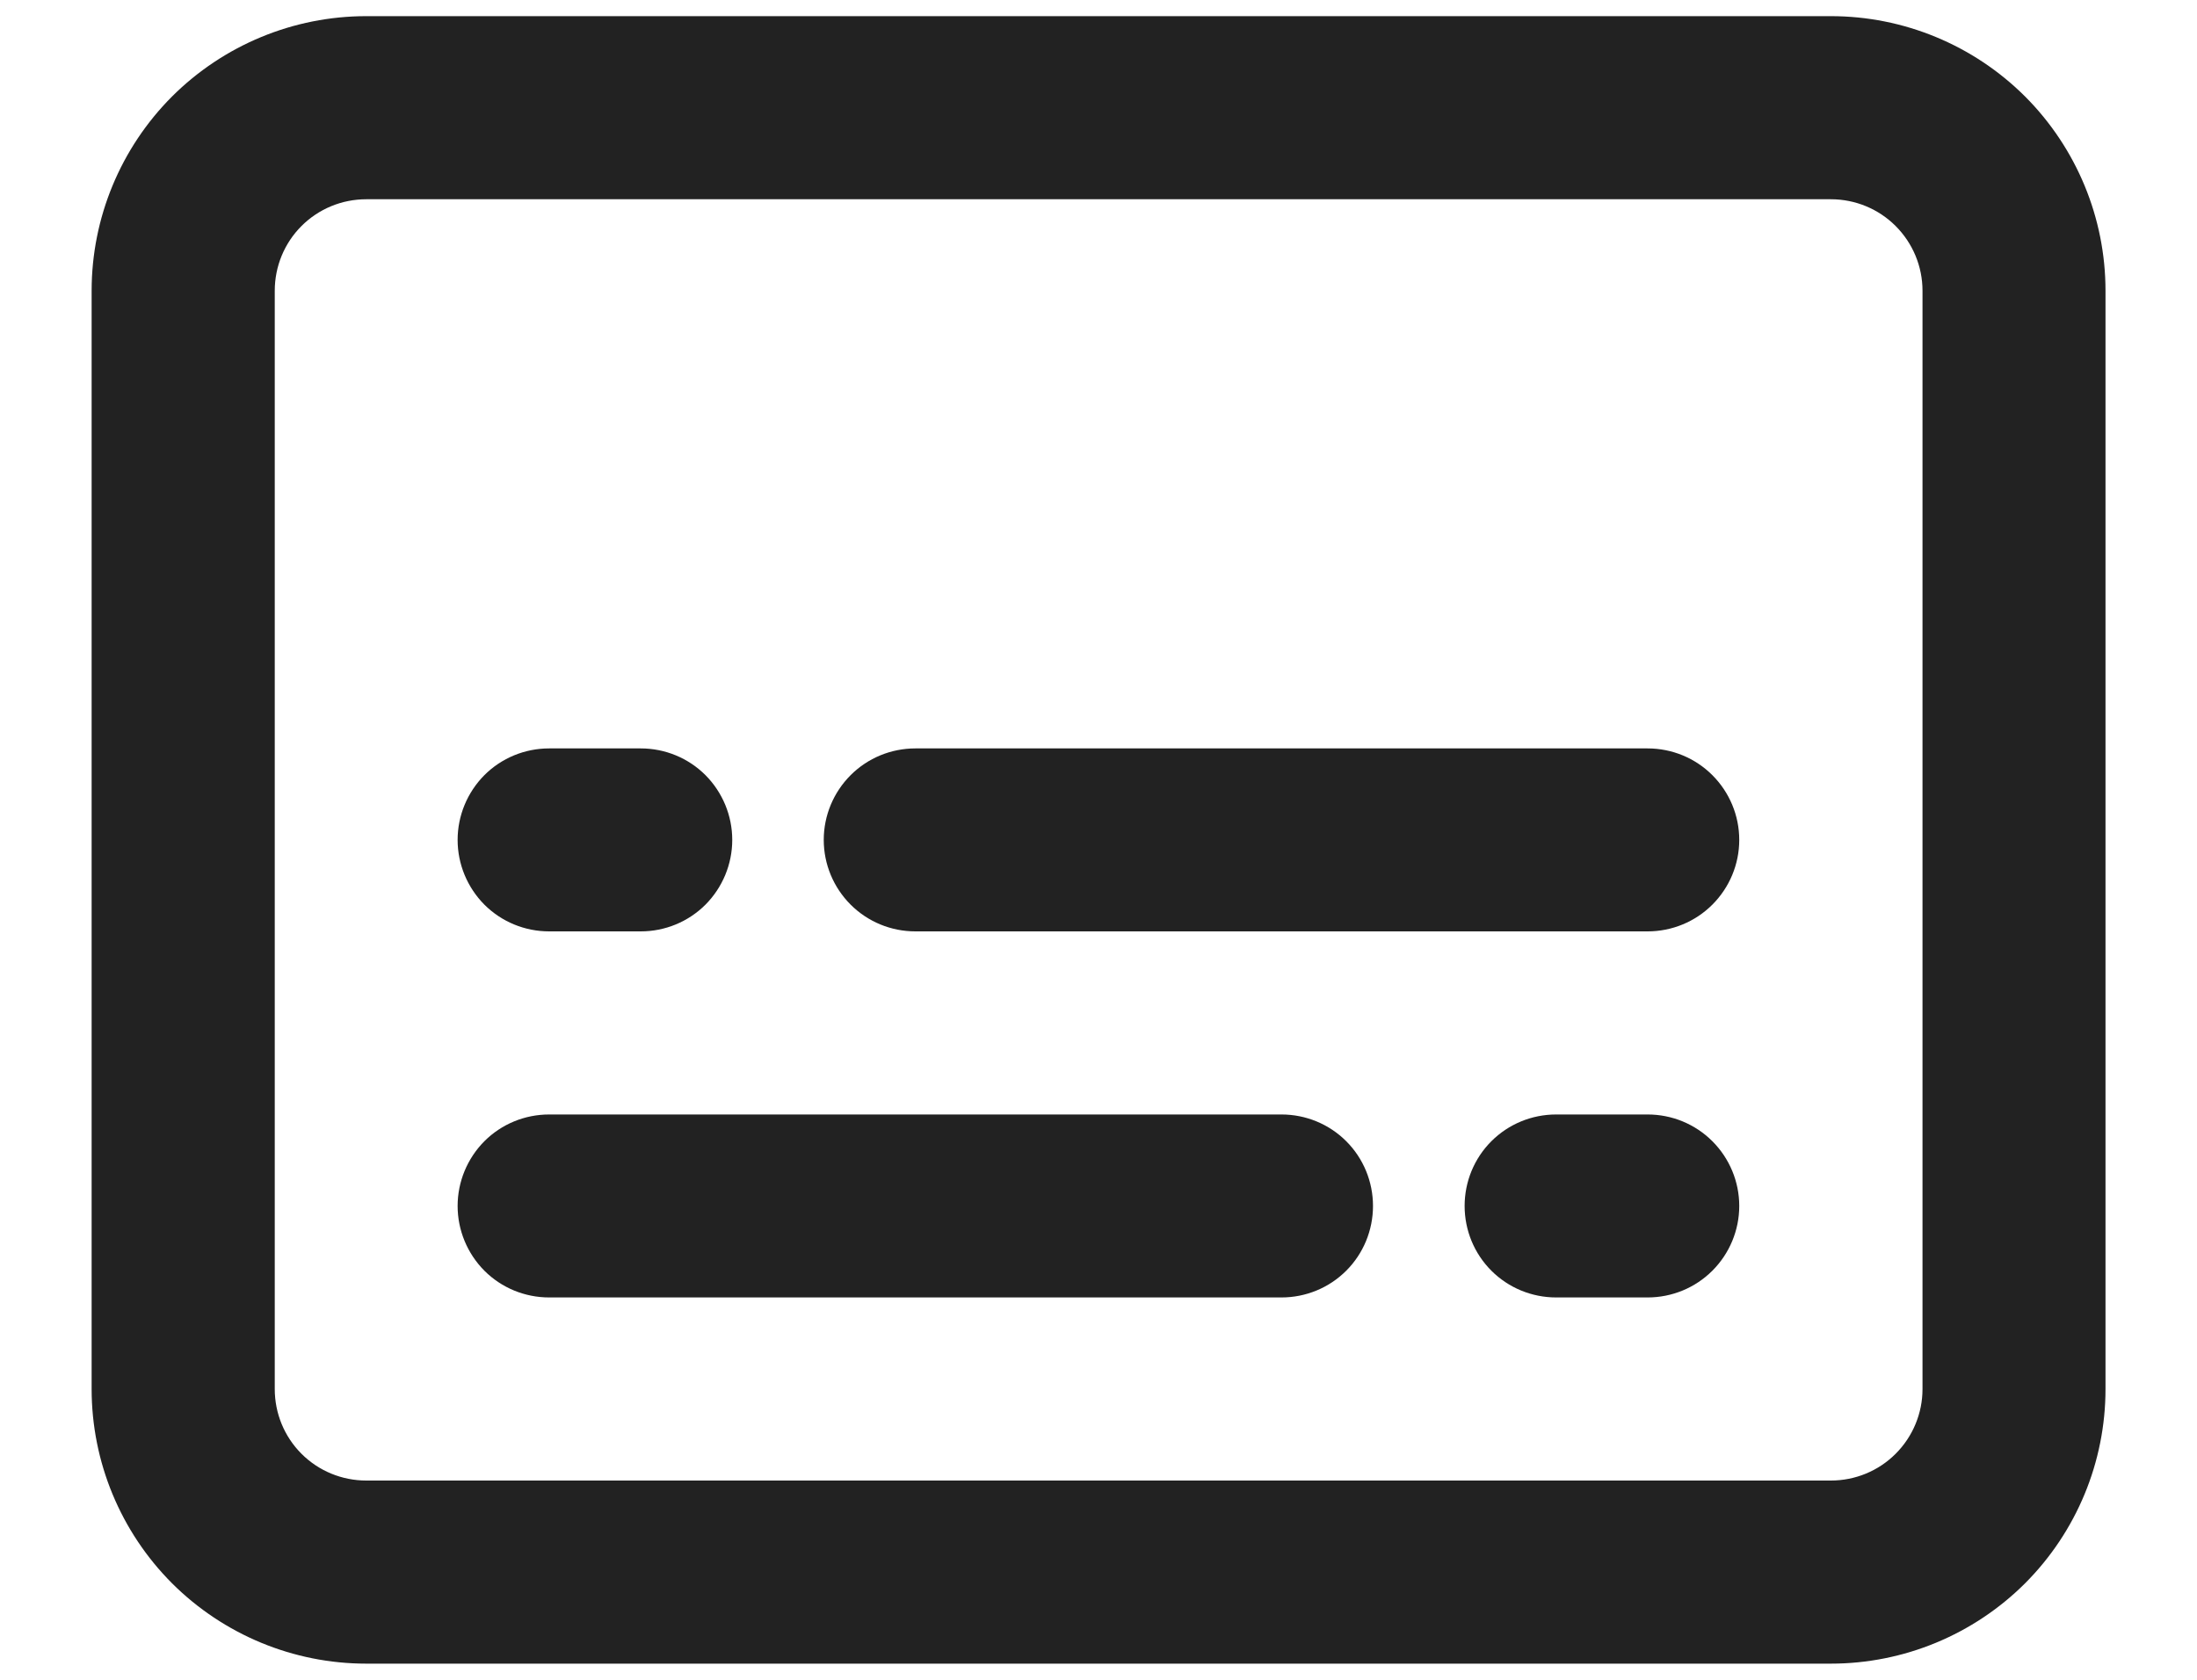
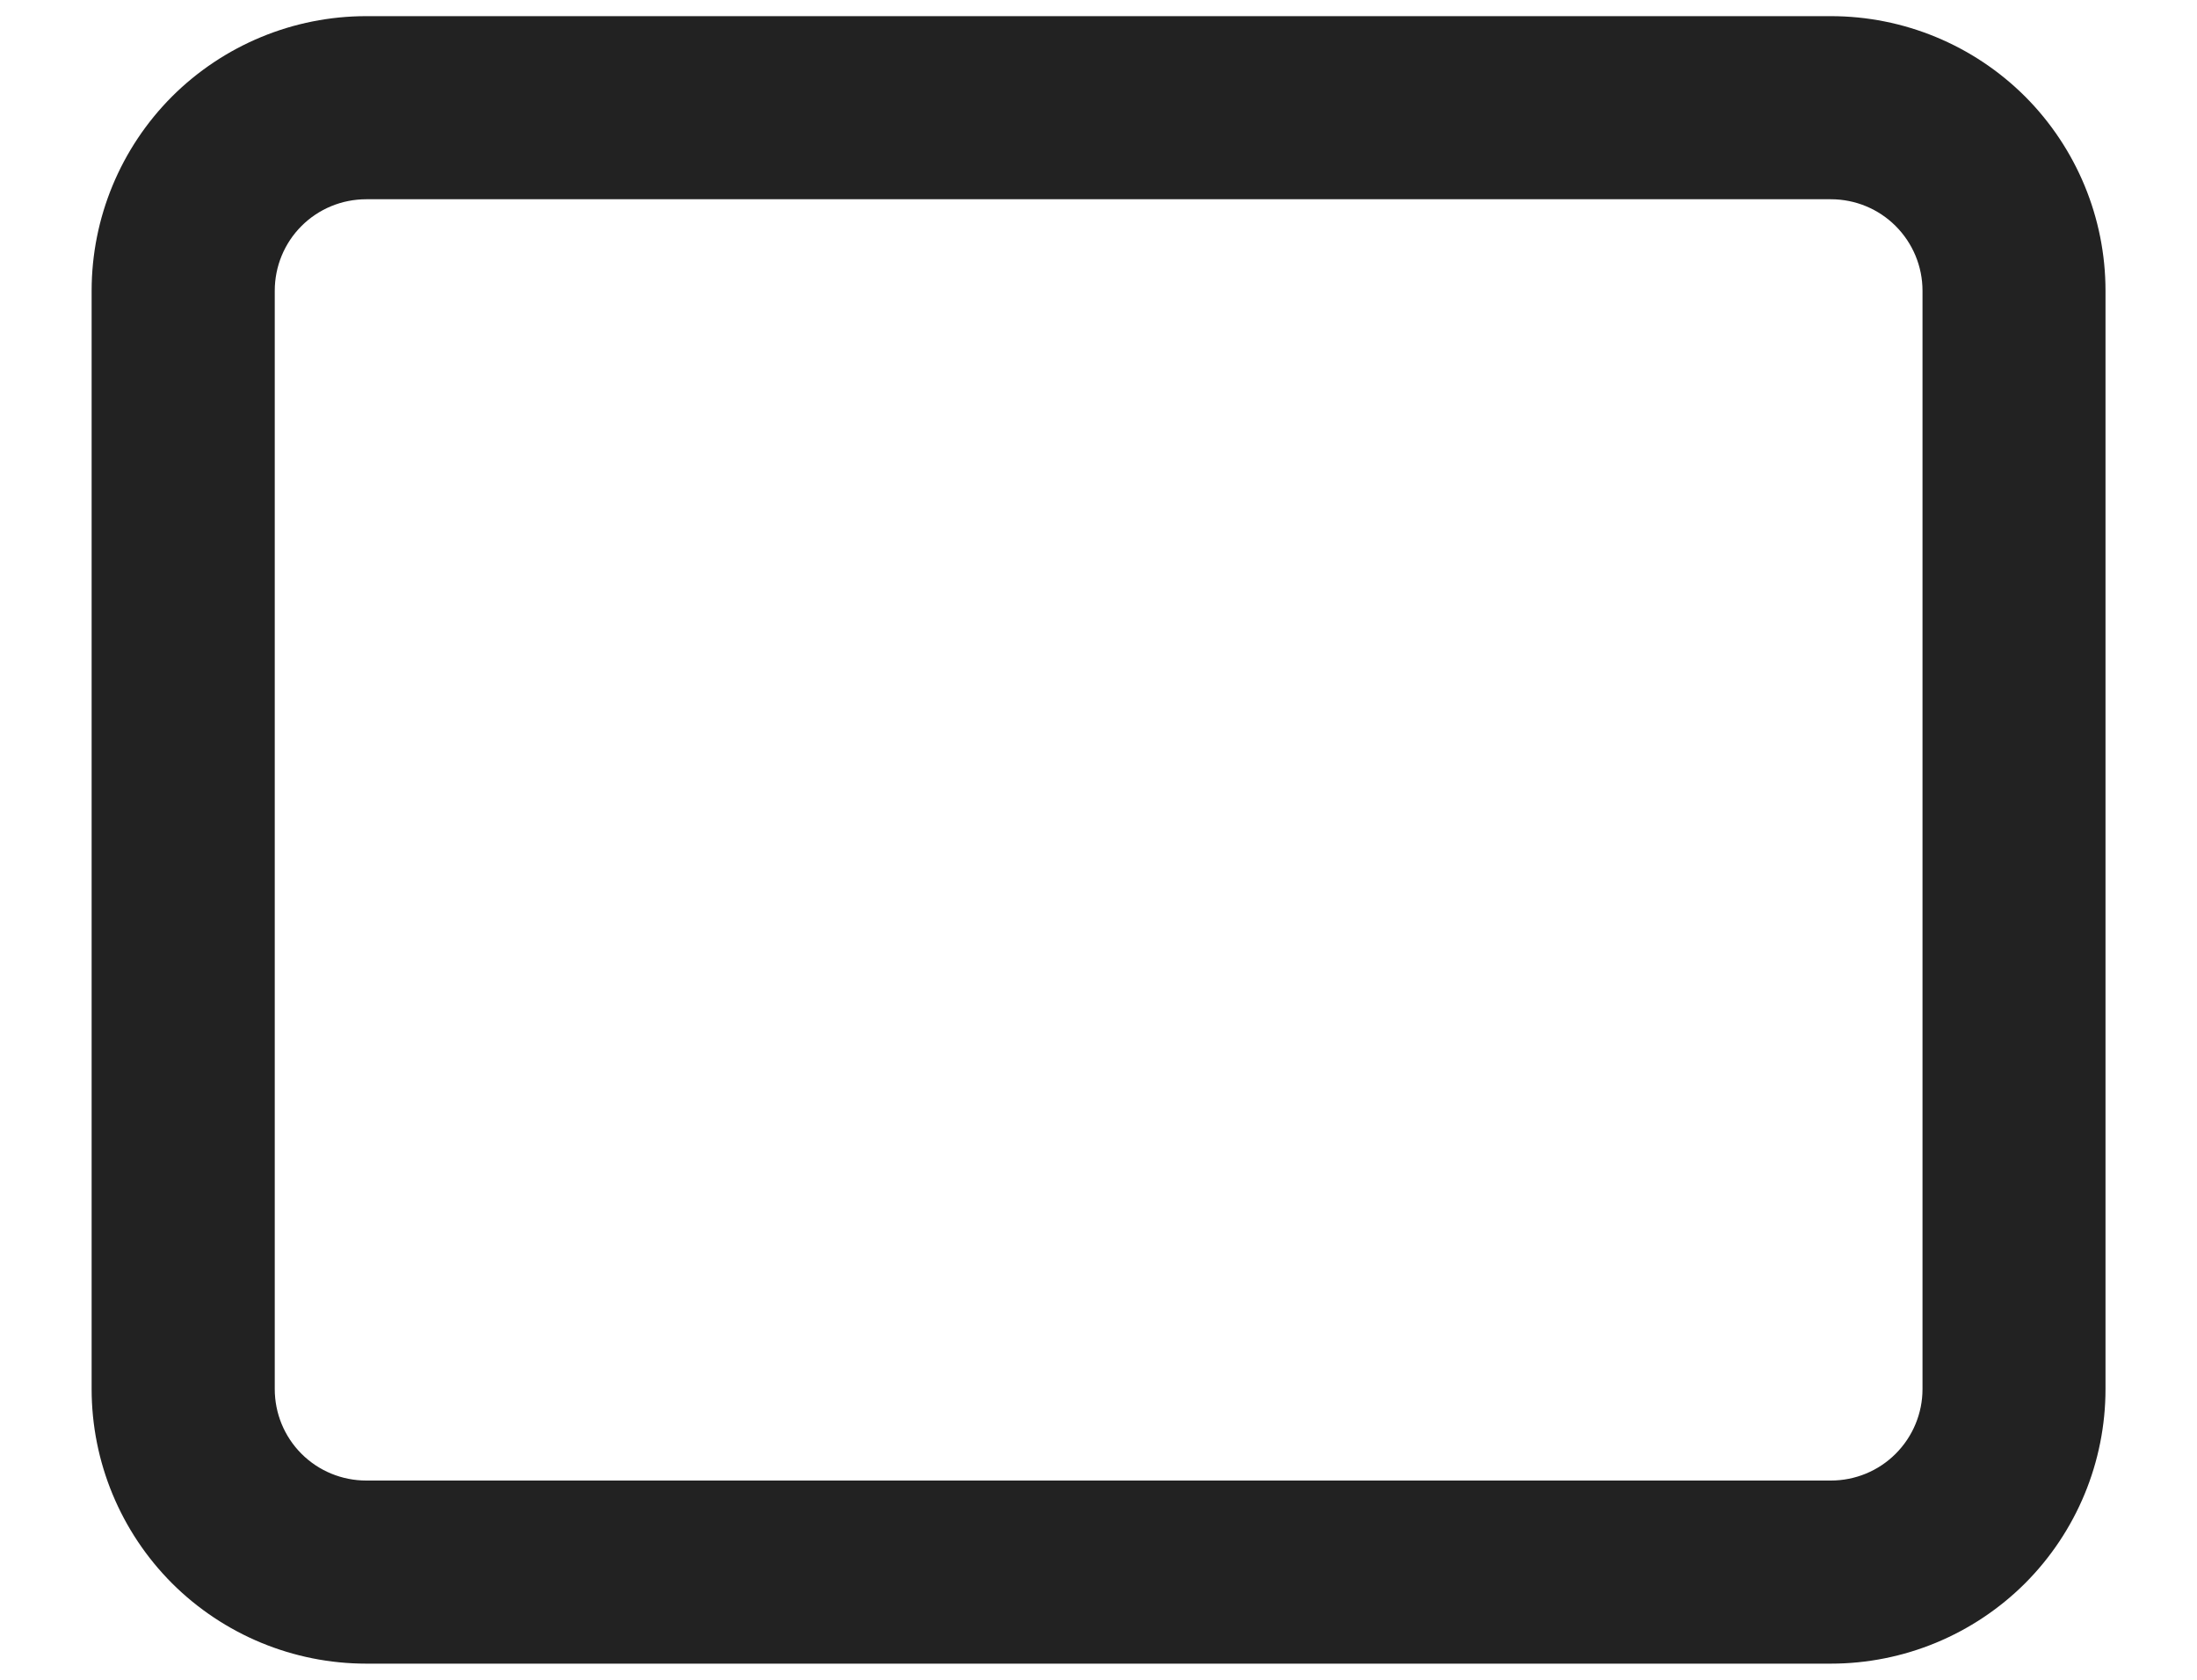
<svg xmlns="http://www.w3.org/2000/svg" width="17" height="13" viewBox="0 0 17 13" fill="none">
-   <path d="M3.541 9.333C3.541 9.145 3.616 8.965 3.748 8.832C3.881 8.699 4.061 8.625 4.249 8.625H9.916C10.104 8.625 10.284 8.699 10.417 8.832C10.55 8.965 10.624 9.145 10.624 9.333C10.624 9.521 10.55 9.701 10.417 9.834C10.284 9.967 10.104 10.041 9.916 10.041H4.249C4.061 10.041 3.881 9.967 3.748 9.834C3.616 9.701 3.541 9.521 3.541 9.333ZM12.749 5.792C12.937 5.792 13.117 5.866 13.25 5.999C13.383 6.132 13.458 6.312 13.458 6.5C13.458 6.688 13.383 6.868 13.25 7.001C13.117 7.134 12.937 7.208 12.749 7.208H7.083C6.895 7.208 6.715 7.134 6.582 7.001C6.449 6.868 6.374 6.688 6.374 6.5C6.374 6.312 6.449 6.132 6.582 5.999C6.715 5.866 6.895 5.792 7.083 5.792H12.749ZM11.333 9.333C11.333 9.145 11.407 8.965 11.54 8.832C11.673 8.699 11.853 8.625 12.041 8.625H12.749C12.937 8.625 13.117 8.699 13.25 8.832C13.383 8.965 13.458 9.145 13.458 9.333C13.458 9.521 13.383 9.701 13.25 9.834C13.117 9.967 12.937 10.041 12.749 10.041H12.041C11.853 10.041 11.673 9.967 11.54 9.834C11.407 9.701 11.333 9.521 11.333 9.333ZM4.958 5.792C5.146 5.792 5.326 5.866 5.459 5.999C5.591 6.132 5.666 6.312 5.666 6.5C5.666 6.688 5.591 6.868 5.459 7.001C5.326 7.134 5.146 7.208 4.958 7.208H4.249C4.061 7.208 3.881 7.134 3.748 7.001C3.616 6.868 3.541 6.688 3.541 6.5C3.541 6.312 3.616 6.132 3.748 5.999C3.881 5.866 4.061 5.792 4.249 5.792H4.958Z" fill="#222222" />
-   <path fill-rule="evenodd" clip-rule="evenodd" d="M2.834 0.125C2.27 0.125 1.73 0.349 1.331 0.747C0.933 1.146 0.709 1.686 0.709 2.25V10.75C0.709 11.314 0.933 11.854 1.331 12.253C1.73 12.651 2.27 12.875 2.834 12.875H14.167C14.731 12.875 15.271 12.651 15.67 12.253C16.068 11.854 16.292 11.314 16.292 10.75V2.25C16.292 1.686 16.068 1.146 15.67 0.747C15.271 0.349 14.731 0.125 14.167 0.125H2.834ZM14.167 1.542H2.834C2.646 1.542 2.466 1.616 2.333 1.749C2.2 1.882 2.126 2.062 2.126 2.25V10.75C2.126 10.938 2.2 11.118 2.333 11.251C2.466 11.384 2.646 11.458 2.834 11.458H14.167C14.355 11.458 14.535 11.384 14.668 11.251C14.801 11.118 14.876 10.938 14.876 10.75V2.25C14.876 2.062 14.801 1.882 14.668 1.749C14.535 1.616 14.355 1.542 14.167 1.542Z" fill="#222222" />
+   <path fill-rule="evenodd" clip-rule="evenodd" d="M2.834 0.125C2.27 0.125 1.73 0.349 1.331 0.747C0.933 1.146 0.709 1.686 0.709 2.25V10.75C0.709 11.314 0.933 11.854 1.331 12.253C1.73 12.651 2.27 12.875 2.834 12.875H14.167C14.731 12.875 15.271 12.651 15.67 12.253C16.068 11.854 16.292 11.314 16.292 10.75V2.25C16.292 1.686 16.068 1.146 15.67 0.747C15.271 0.349 14.731 0.125 14.167 0.125H2.834M14.167 1.542H2.834C2.646 1.542 2.466 1.616 2.333 1.749C2.2 1.882 2.126 2.062 2.126 2.25V10.75C2.126 10.938 2.2 11.118 2.333 11.251C2.466 11.384 2.646 11.458 2.834 11.458H14.167C14.355 11.458 14.535 11.384 14.668 11.251C14.801 11.118 14.876 10.938 14.876 10.75V2.25C14.876 2.062 14.801 1.882 14.668 1.749C14.535 1.616 14.355 1.542 14.167 1.542Z" fill="#222222" />
</svg>